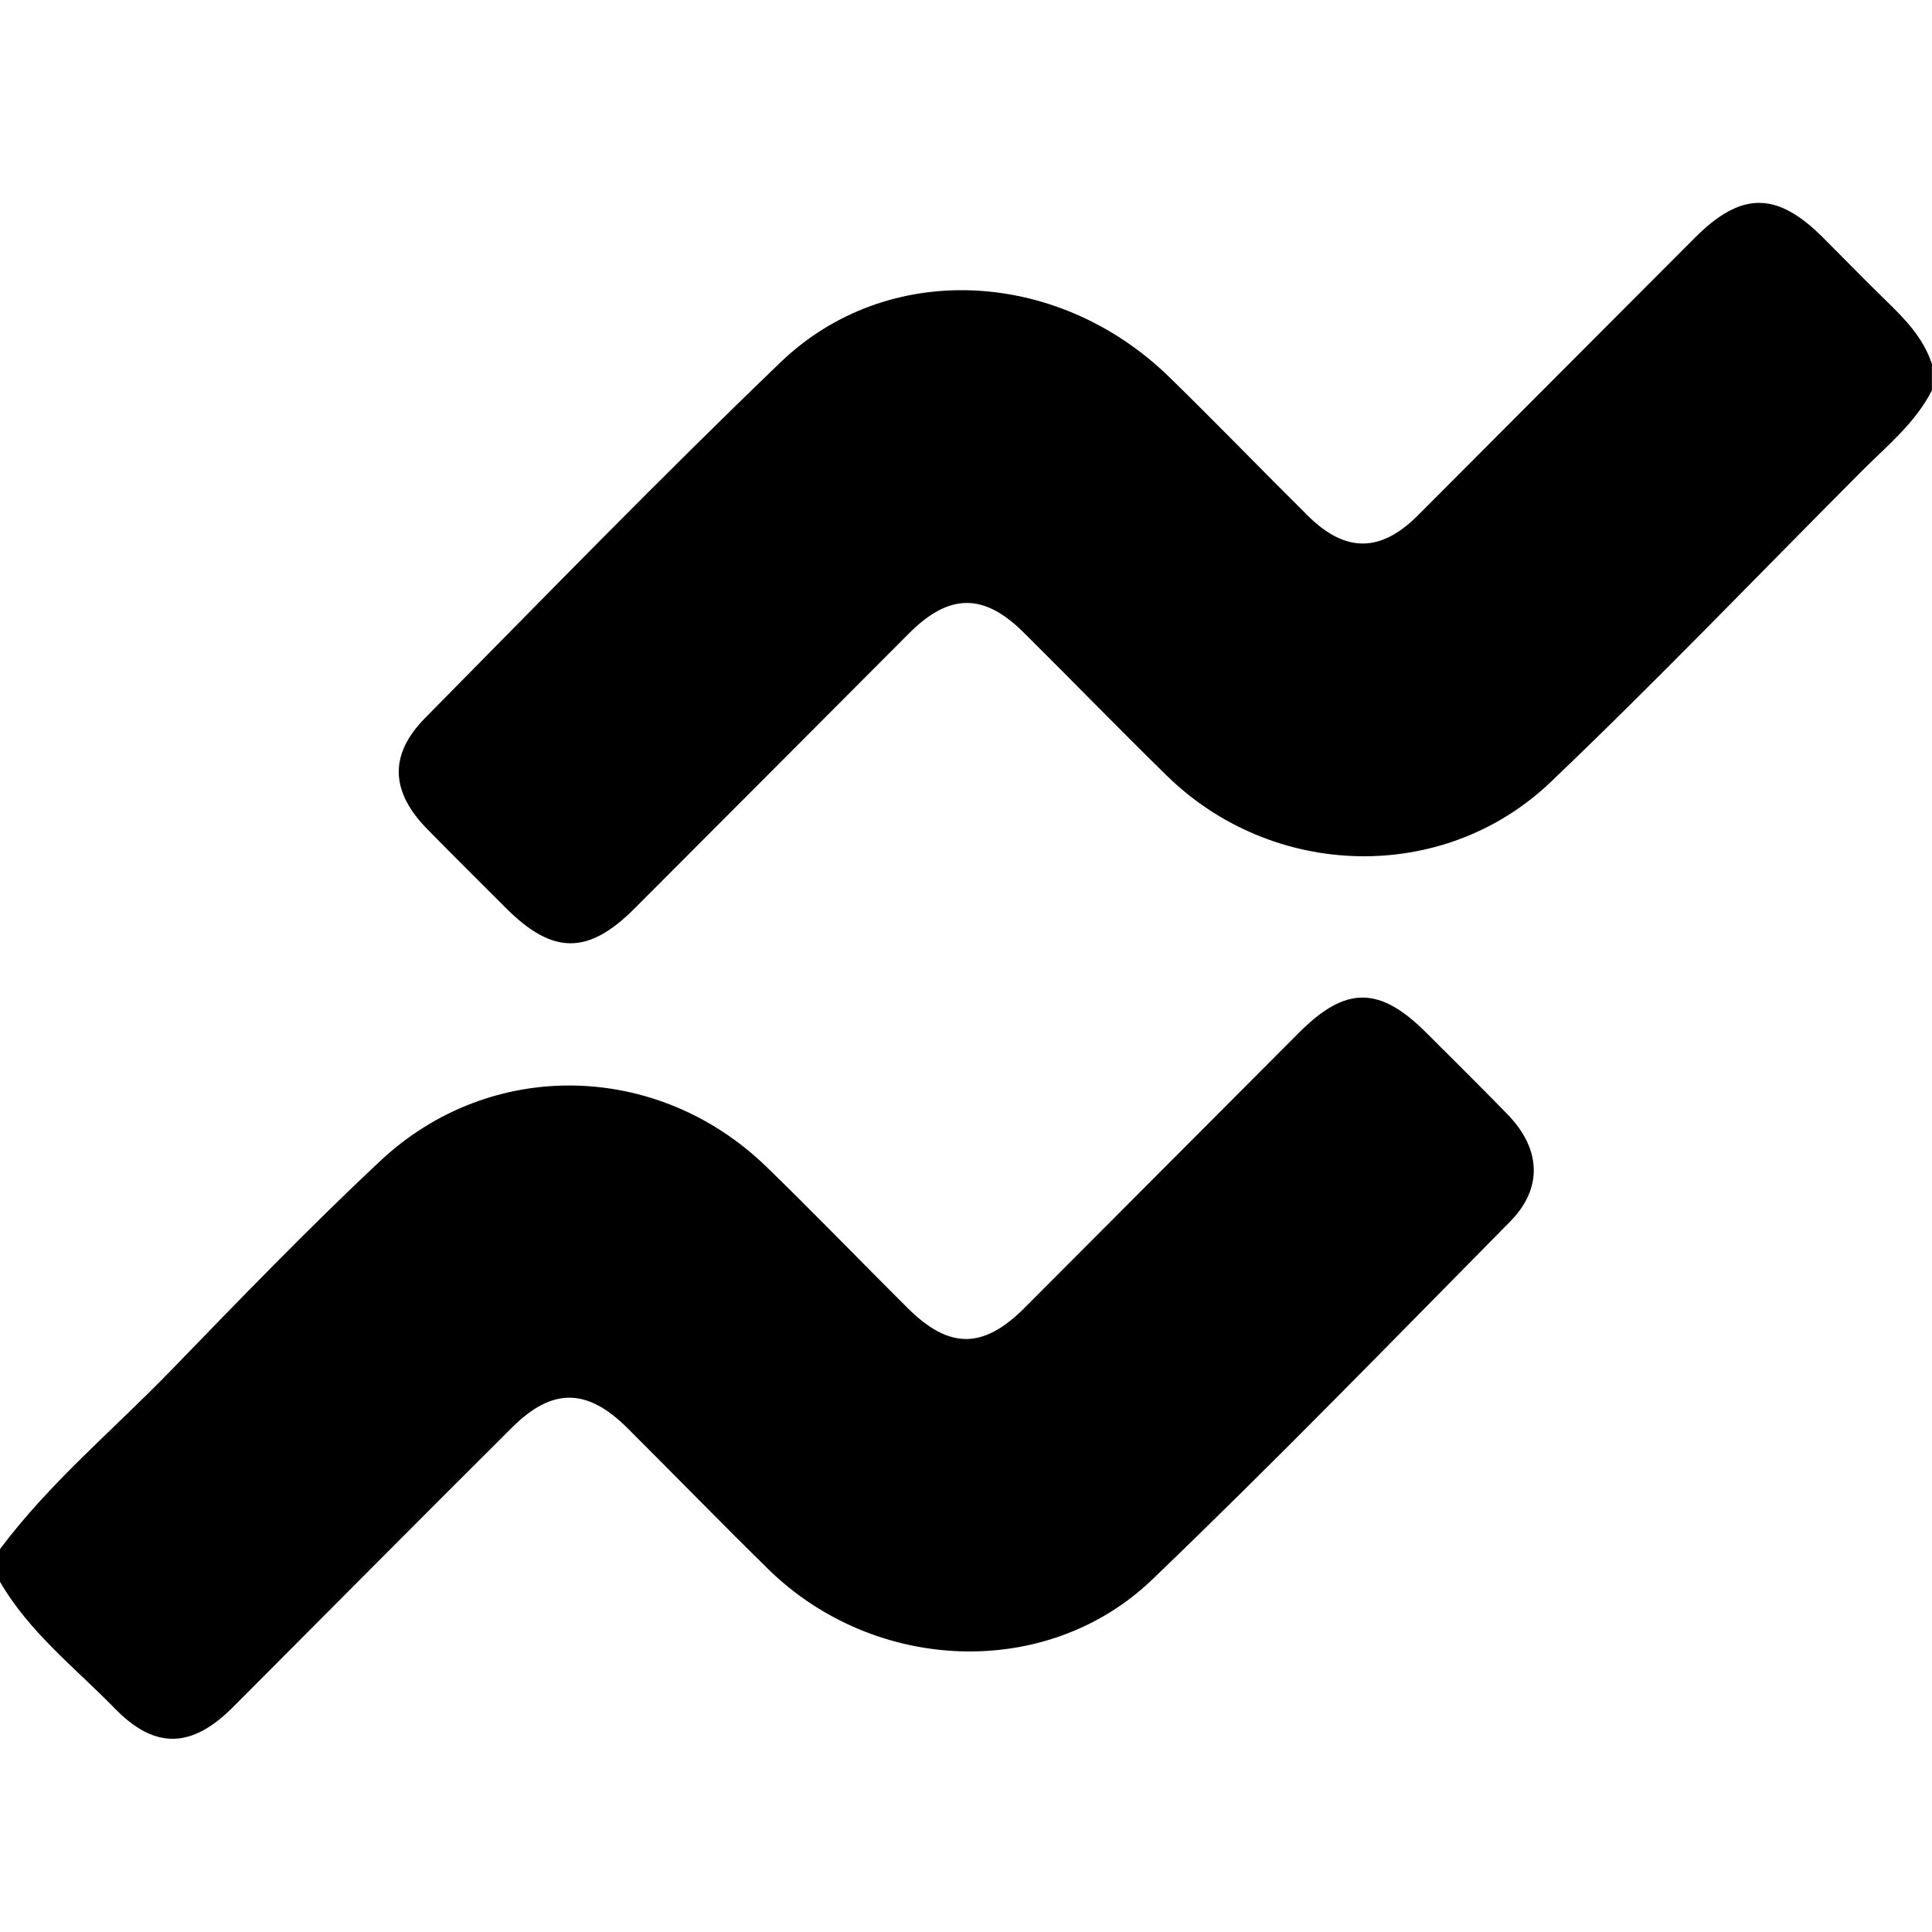
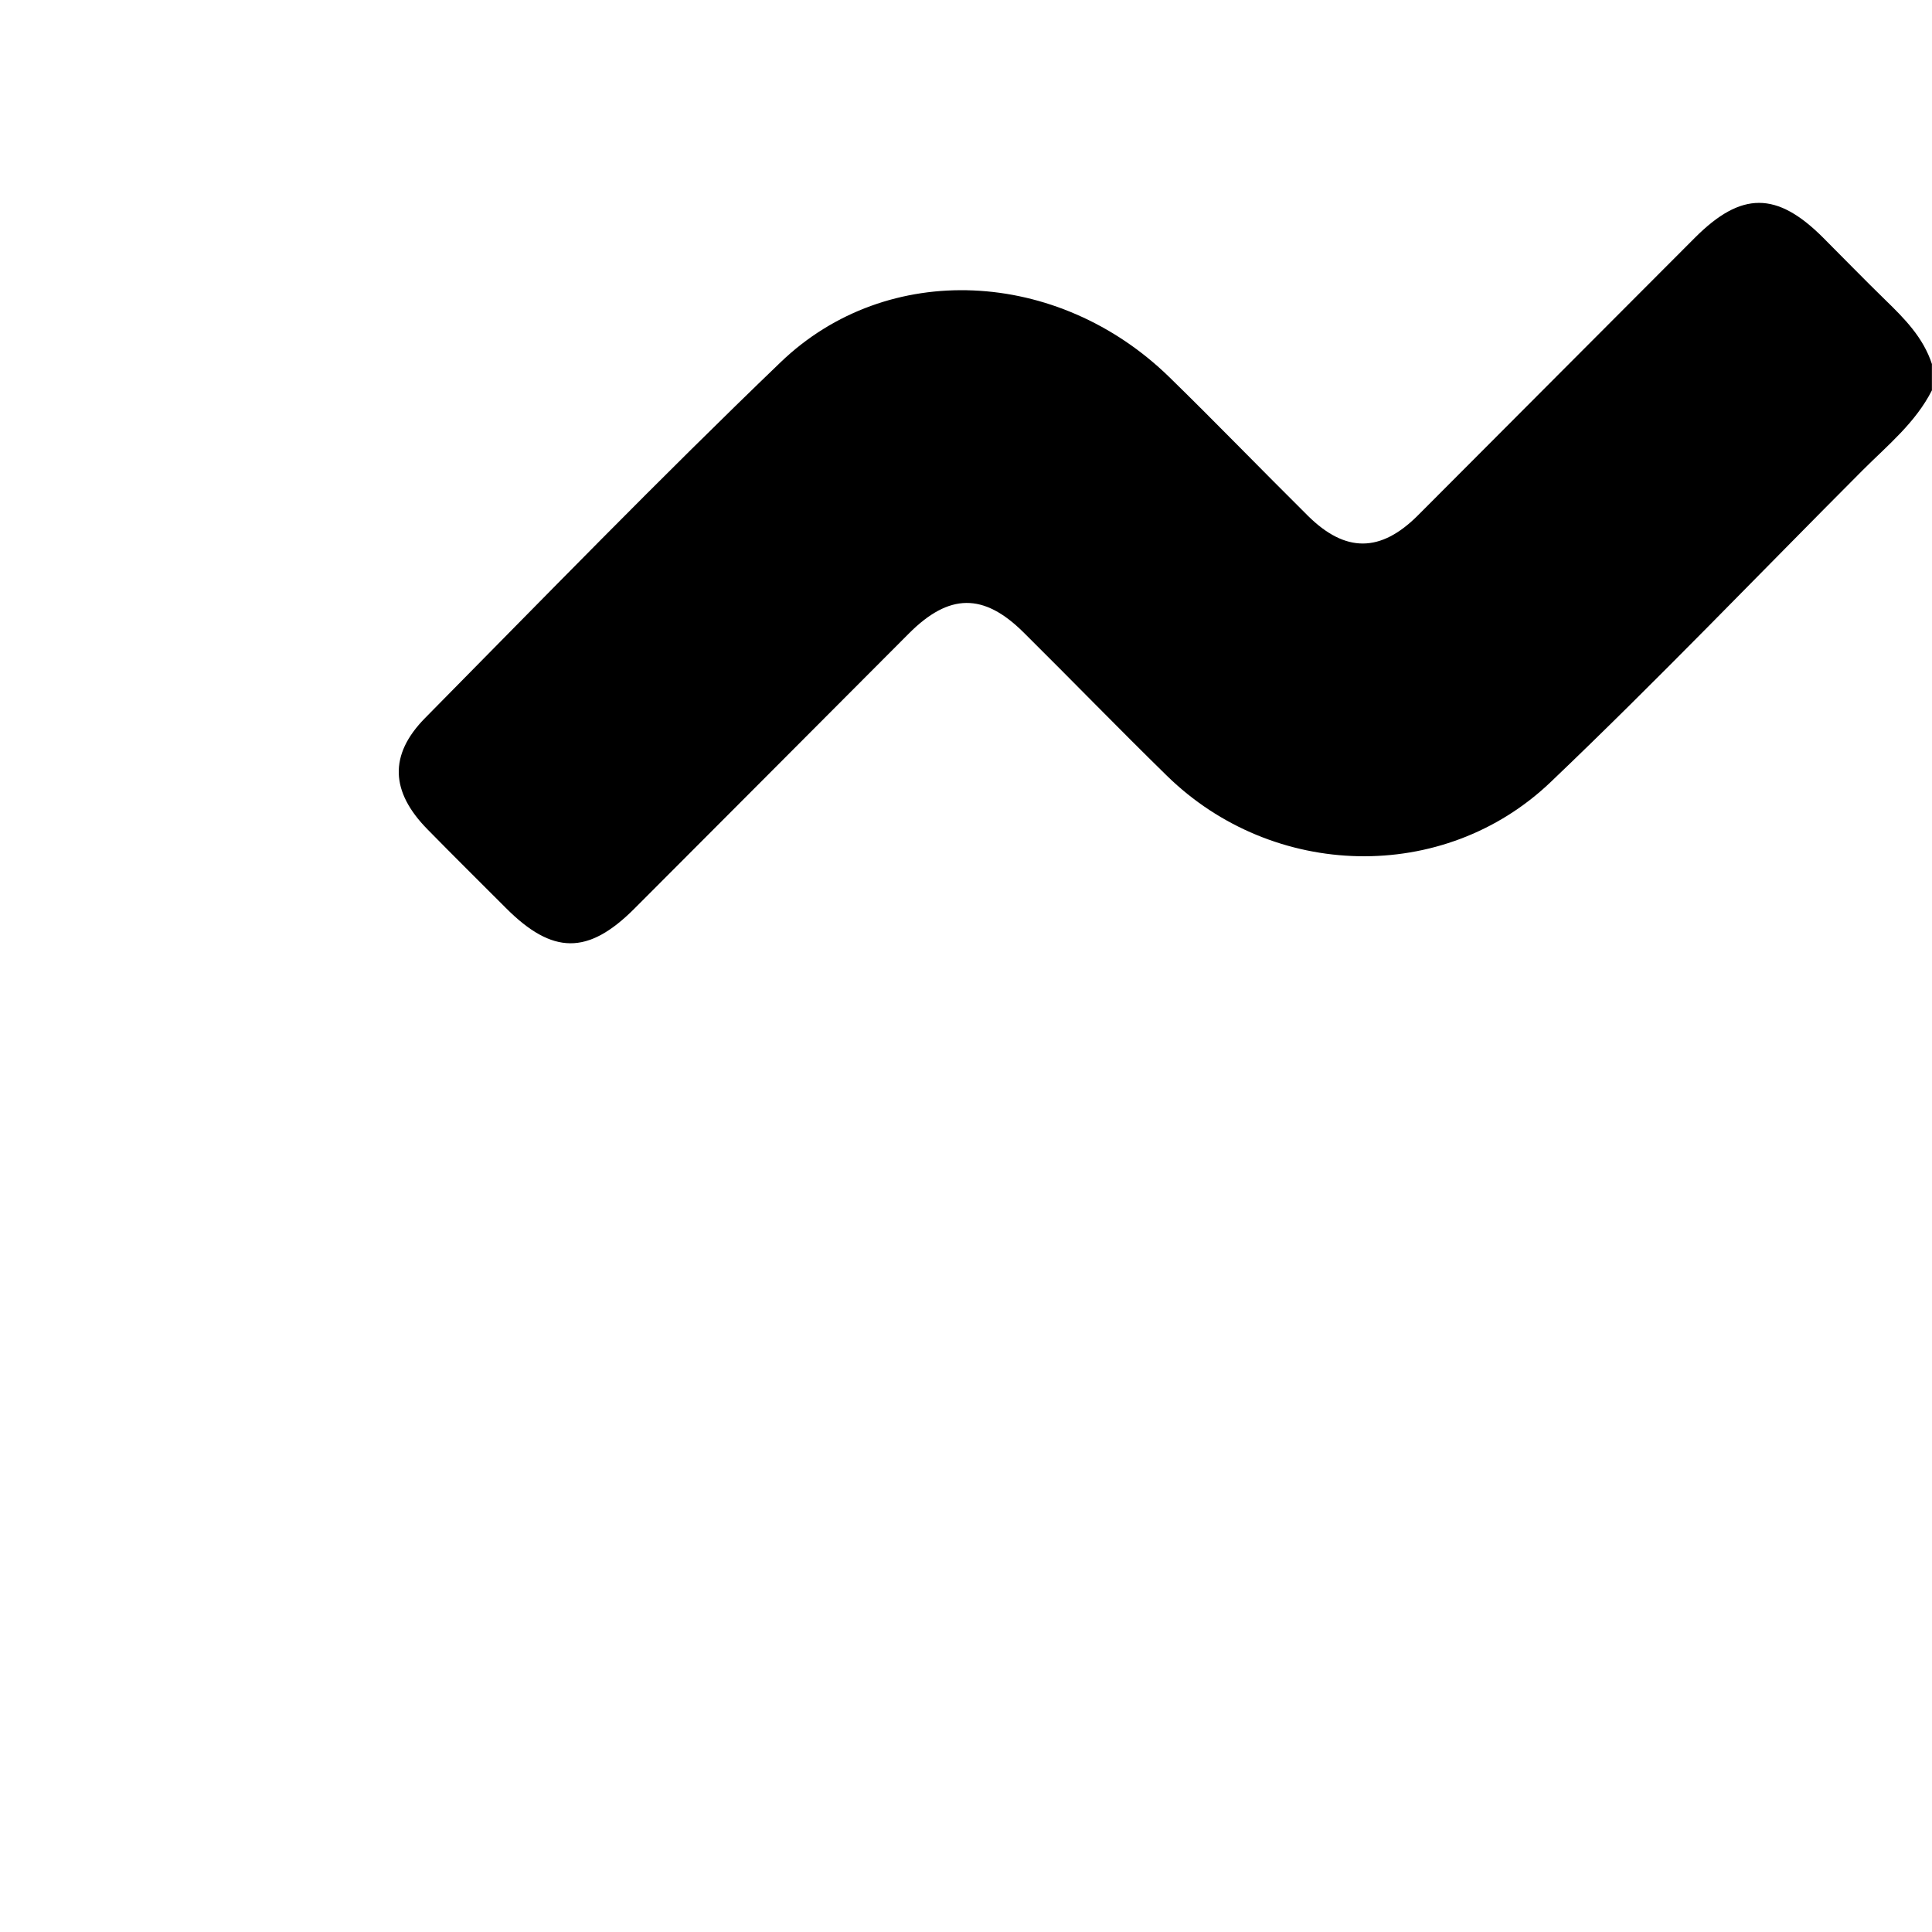
<svg xmlns="http://www.w3.org/2000/svg" width="24" height="24" viewBox="0 0 24 24" fill="none">
  <path d="M24 4.847C23.795 5.252 23.448 5.532 23.137 5.843C21.847 7.136 20.583 8.456 19.262 9.716C17.931 10.986 15.813 10.926 14.496 9.637C13.896 9.05 13.312 8.448 12.716 7.857C12.219 7.363 11.79 7.368 11.29 7.87C10.152 9.01 9.017 10.151 7.878 11.29C7.304 11.864 6.863 11.86 6.284 11.279C5.959 10.954 5.632 10.63 5.31 10.302C4.852 9.836 4.828 9.379 5.28 8.92C6.744 7.437 8.196 5.942 9.698 4.499C11.023 3.226 13.142 3.334 14.526 4.685C15.107 5.252 15.671 5.836 16.248 6.408C16.714 6.869 17.151 6.866 17.615 6.401C18.763 5.252 19.908 4.1 21.056 2.952C21.631 2.376 22.072 2.377 22.646 2.951C22.904 3.209 23.159 3.472 23.421 3.727C23.66 3.959 23.892 4.194 23.999 4.522V4.847H24Z" fill="black" />
-   <path d="M0.001 19.242C0.617 18.419 1.407 17.763 2.118 17.03C2.974 16.147 3.829 15.259 4.727 14.419C6.097 13.137 8.174 13.185 9.523 14.496C10.115 15.071 10.688 15.665 11.273 16.247C11.792 16.764 12.214 16.762 12.73 16.244C13.868 15.105 15.003 13.963 16.141 12.824C16.721 12.244 17.141 12.248 17.727 12.838C18.062 13.173 18.399 13.505 18.729 13.845C19.142 14.271 19.169 14.759 18.76 15.174C17.287 16.666 15.825 18.172 14.312 19.623C13.008 20.875 10.866 20.788 9.544 19.493C8.955 18.915 8.379 18.323 7.795 17.741C7.295 17.242 6.862 17.234 6.361 17.733C5.201 18.887 4.048 20.05 2.892 21.209C2.381 21.72 1.925 21.735 1.427 21.224C0.933 20.717 0.363 20.277 0 19.649V19.242H0.001Z" fill="black" />
</svg>